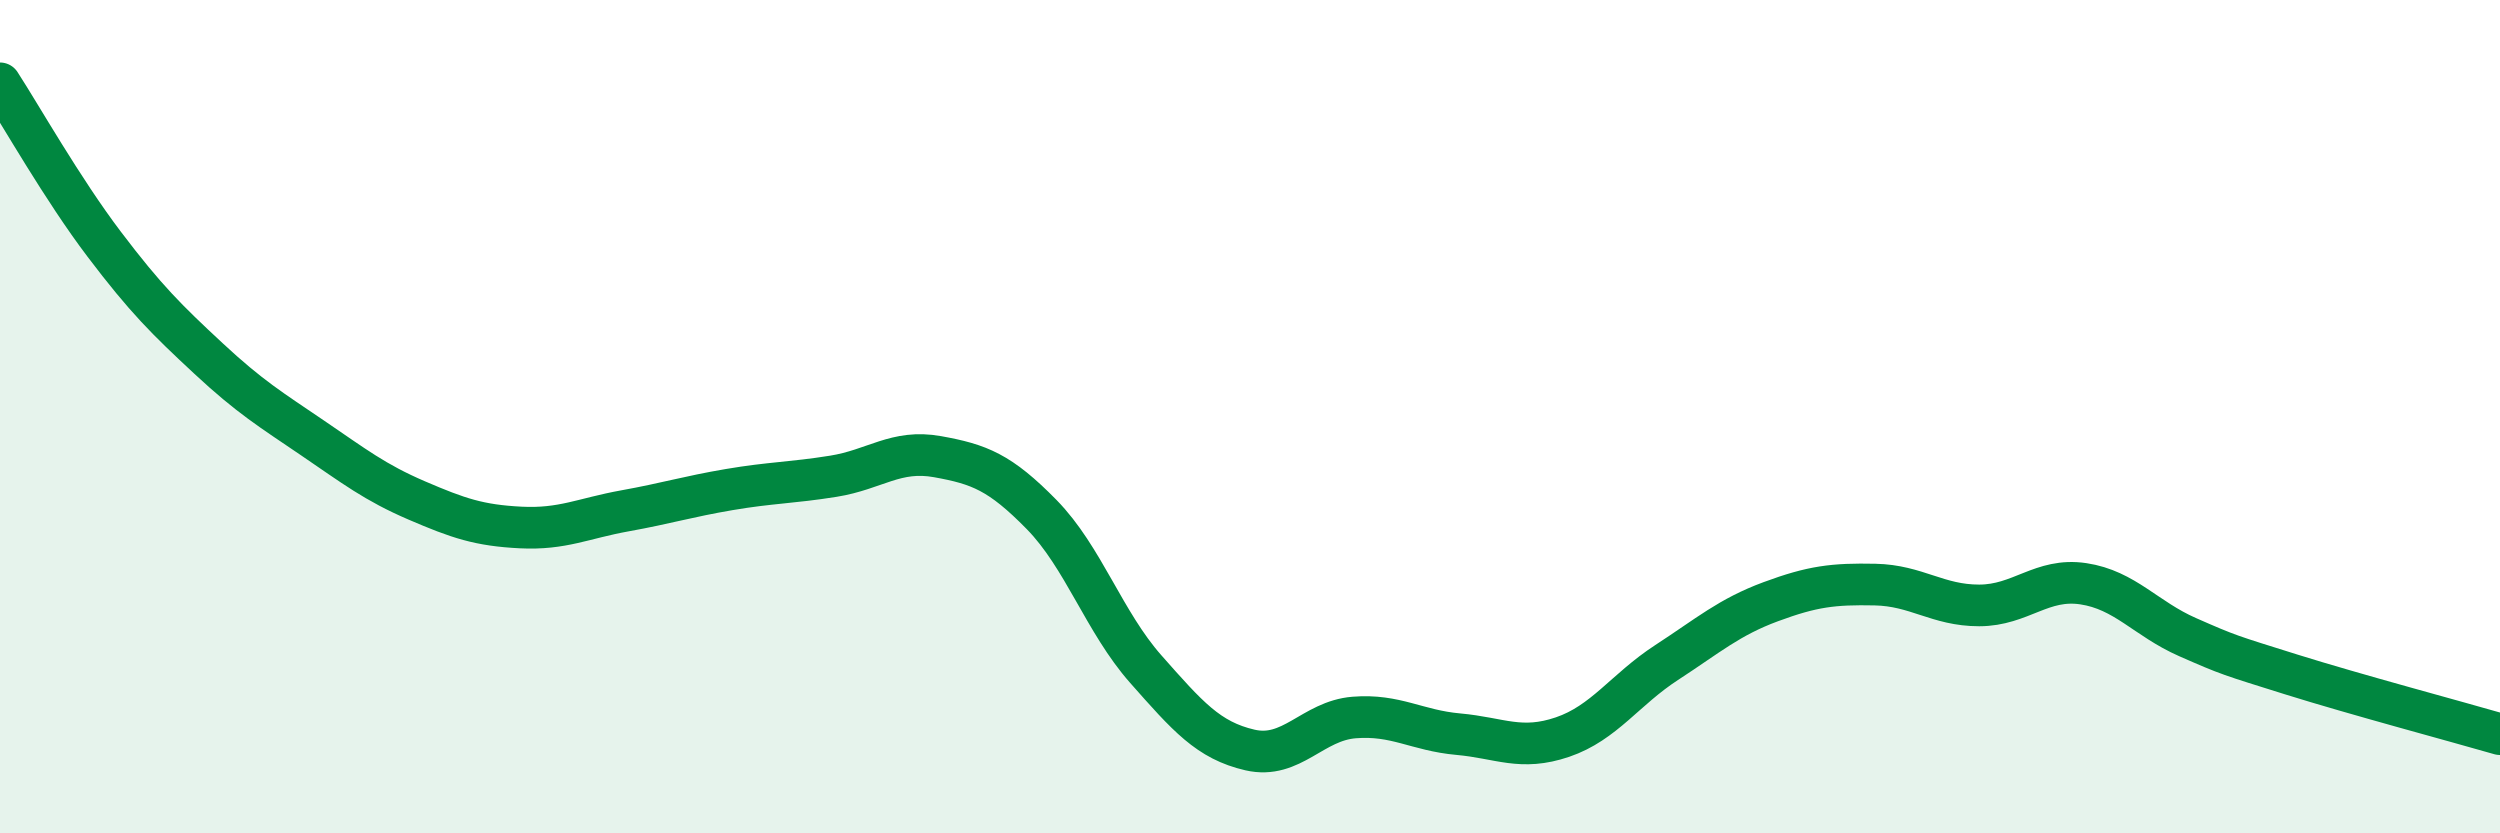
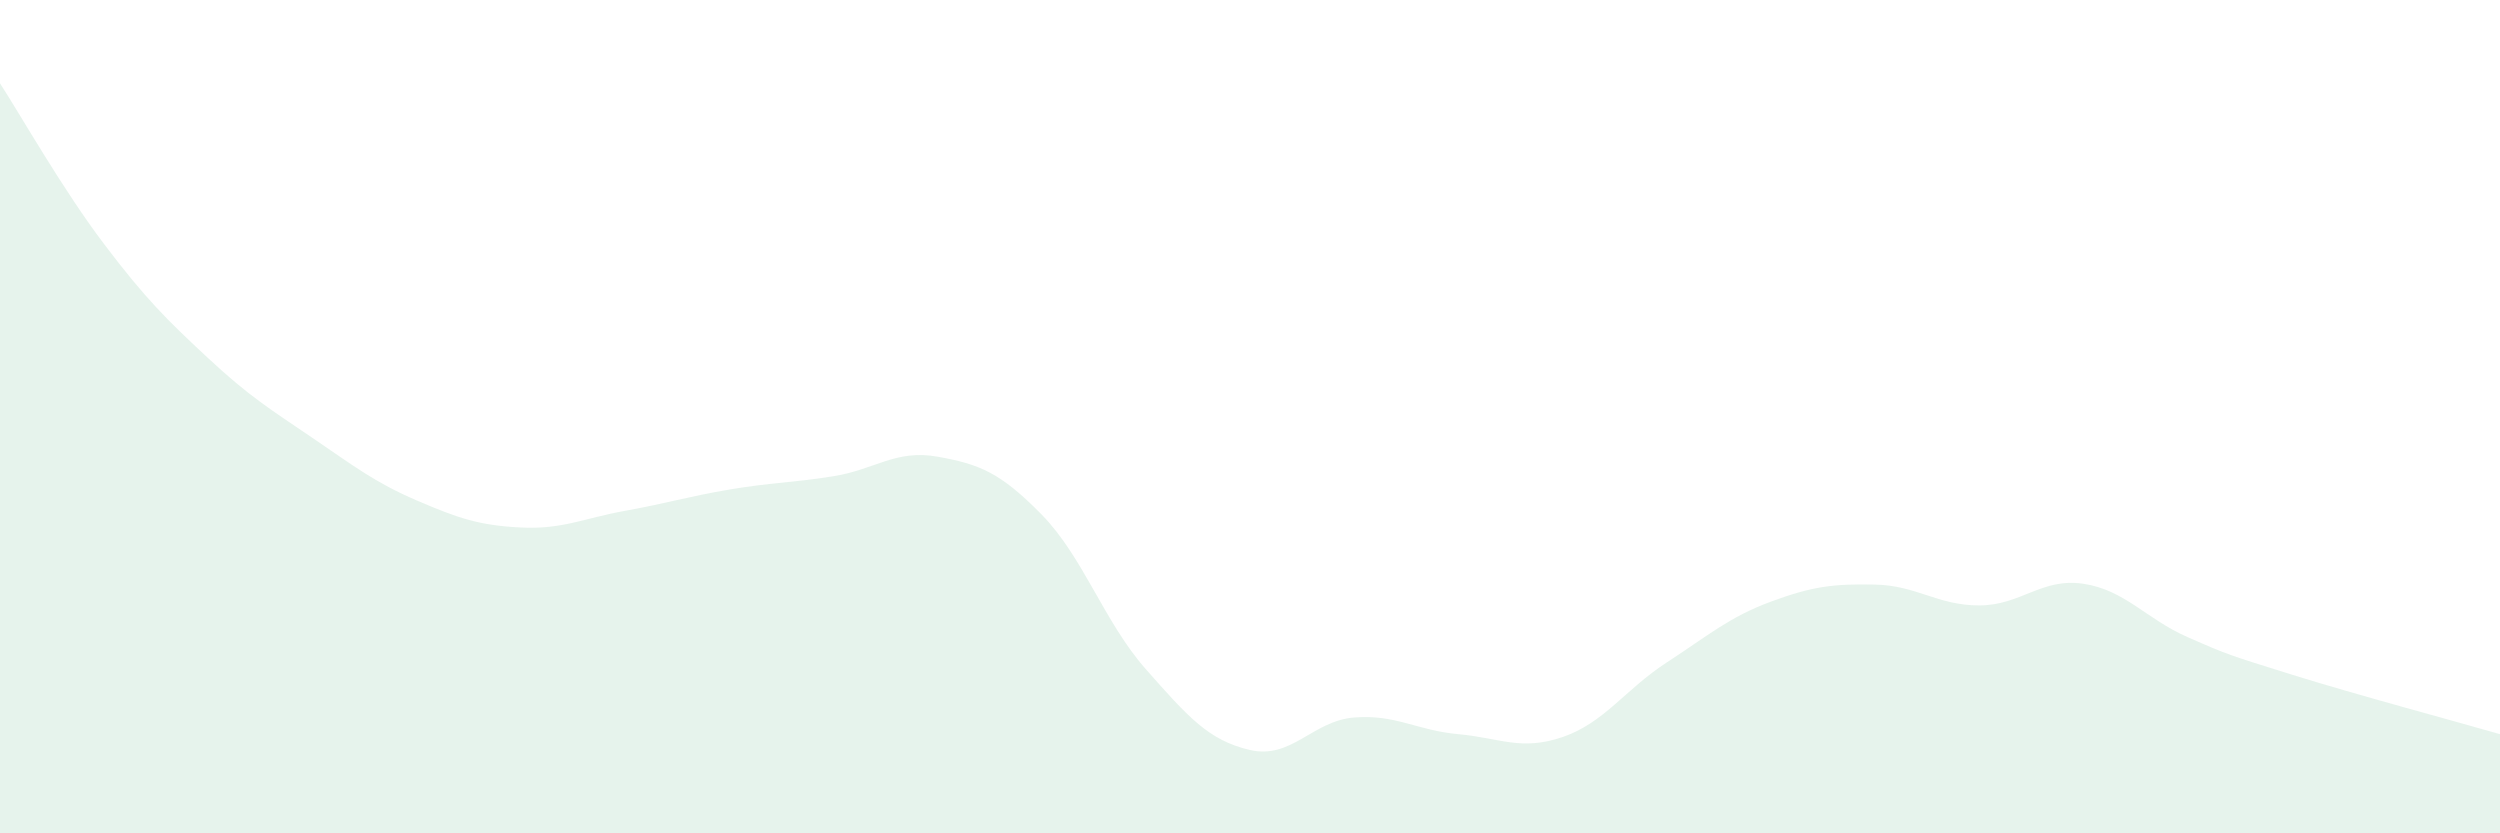
<svg xmlns="http://www.w3.org/2000/svg" width="60" height="20" viewBox="0 0 60 20">
  <path d="M 0,2 C 0.5,2.77 1.5,4.54 2.5,5.86 C 3.5,7.18 4,7.67 5,8.6 C 6,9.53 6.5,9.83 7.5,10.51 C 8.5,11.19 9,11.58 10,12.01 C 11,12.44 11.5,12.61 12.5,12.66 C 13.5,12.71 14,12.44 15,12.26 C 16,12.08 16.5,11.92 17.5,11.75 C 18.5,11.58 19,11.59 20,11.43 C 21,11.27 21.5,10.78 22.5,10.96 C 23.5,11.14 24,11.33 25,12.35 C 26,13.37 26.5,14.93 27.5,16.06 C 28.5,17.19 29,17.77 30,18 C 31,18.23 31.5,17.3 32.5,17.22 C 33.5,17.14 34,17.53 35,17.62 C 36,17.71 36.5,18.03 37.5,17.69 C 38.5,17.35 39,16.55 40,15.9 C 41,15.25 41.5,14.81 42.5,14.44 C 43.5,14.07 44,14.01 45,14.03 C 46,14.05 46.5,14.53 47.5,14.53 C 48.5,14.53 49,13.86 50,14.01 C 51,14.16 51.5,14.85 52.5,15.29 C 53.5,15.73 53.5,15.72 55,16.19 C 56.5,16.66 59,17.33 60,17.62L60 20L0 20Z" fill="#008740" opacity="0.1" stroke-linecap="round" stroke-linejoin="round" />
-   <path d="M 0,2 C 0.5,2.77 1.5,4.54 2.5,5.86 C 3.5,7.18 4,7.67 5,8.6 C 6,9.53 6.5,9.83 7.5,10.51 C 8.5,11.19 9,11.58 10,12.01 C 11,12.44 11.5,12.61 12.5,12.66 C 13.5,12.71 14,12.44 15,12.26 C 16,12.08 16.5,11.92 17.5,11.75 C 18.5,11.58 19,11.59 20,11.43 C 21,11.27 21.5,10.78 22.5,10.96 C 23.5,11.14 24,11.33 25,12.35 C 26,13.37 26.5,14.93 27.5,16.06 C 28.5,17.19 29,17.77 30,18 C 31,18.23 31.5,17.3 32.5,17.22 C 33.5,17.14 34,17.53 35,17.62 C 36,17.71 36.5,18.03 37.5,17.69 C 38.5,17.35 39,16.55 40,15.9 C 41,15.25 41.5,14.81 42.5,14.44 C 43.5,14.07 44,14.01 45,14.03 C 46,14.05 46.5,14.53 47.5,14.53 C 48.5,14.53 49,13.86 50,14.01 C 51,14.16 51.5,14.85 52.5,15.29 C 53.5,15.73 53.5,15.72 55,16.19 C 56.5,16.66 59,17.33 60,17.62" stroke="#008740" stroke-width="1" fill="none" stroke-linecap="round" stroke-linejoin="round" />
</svg>